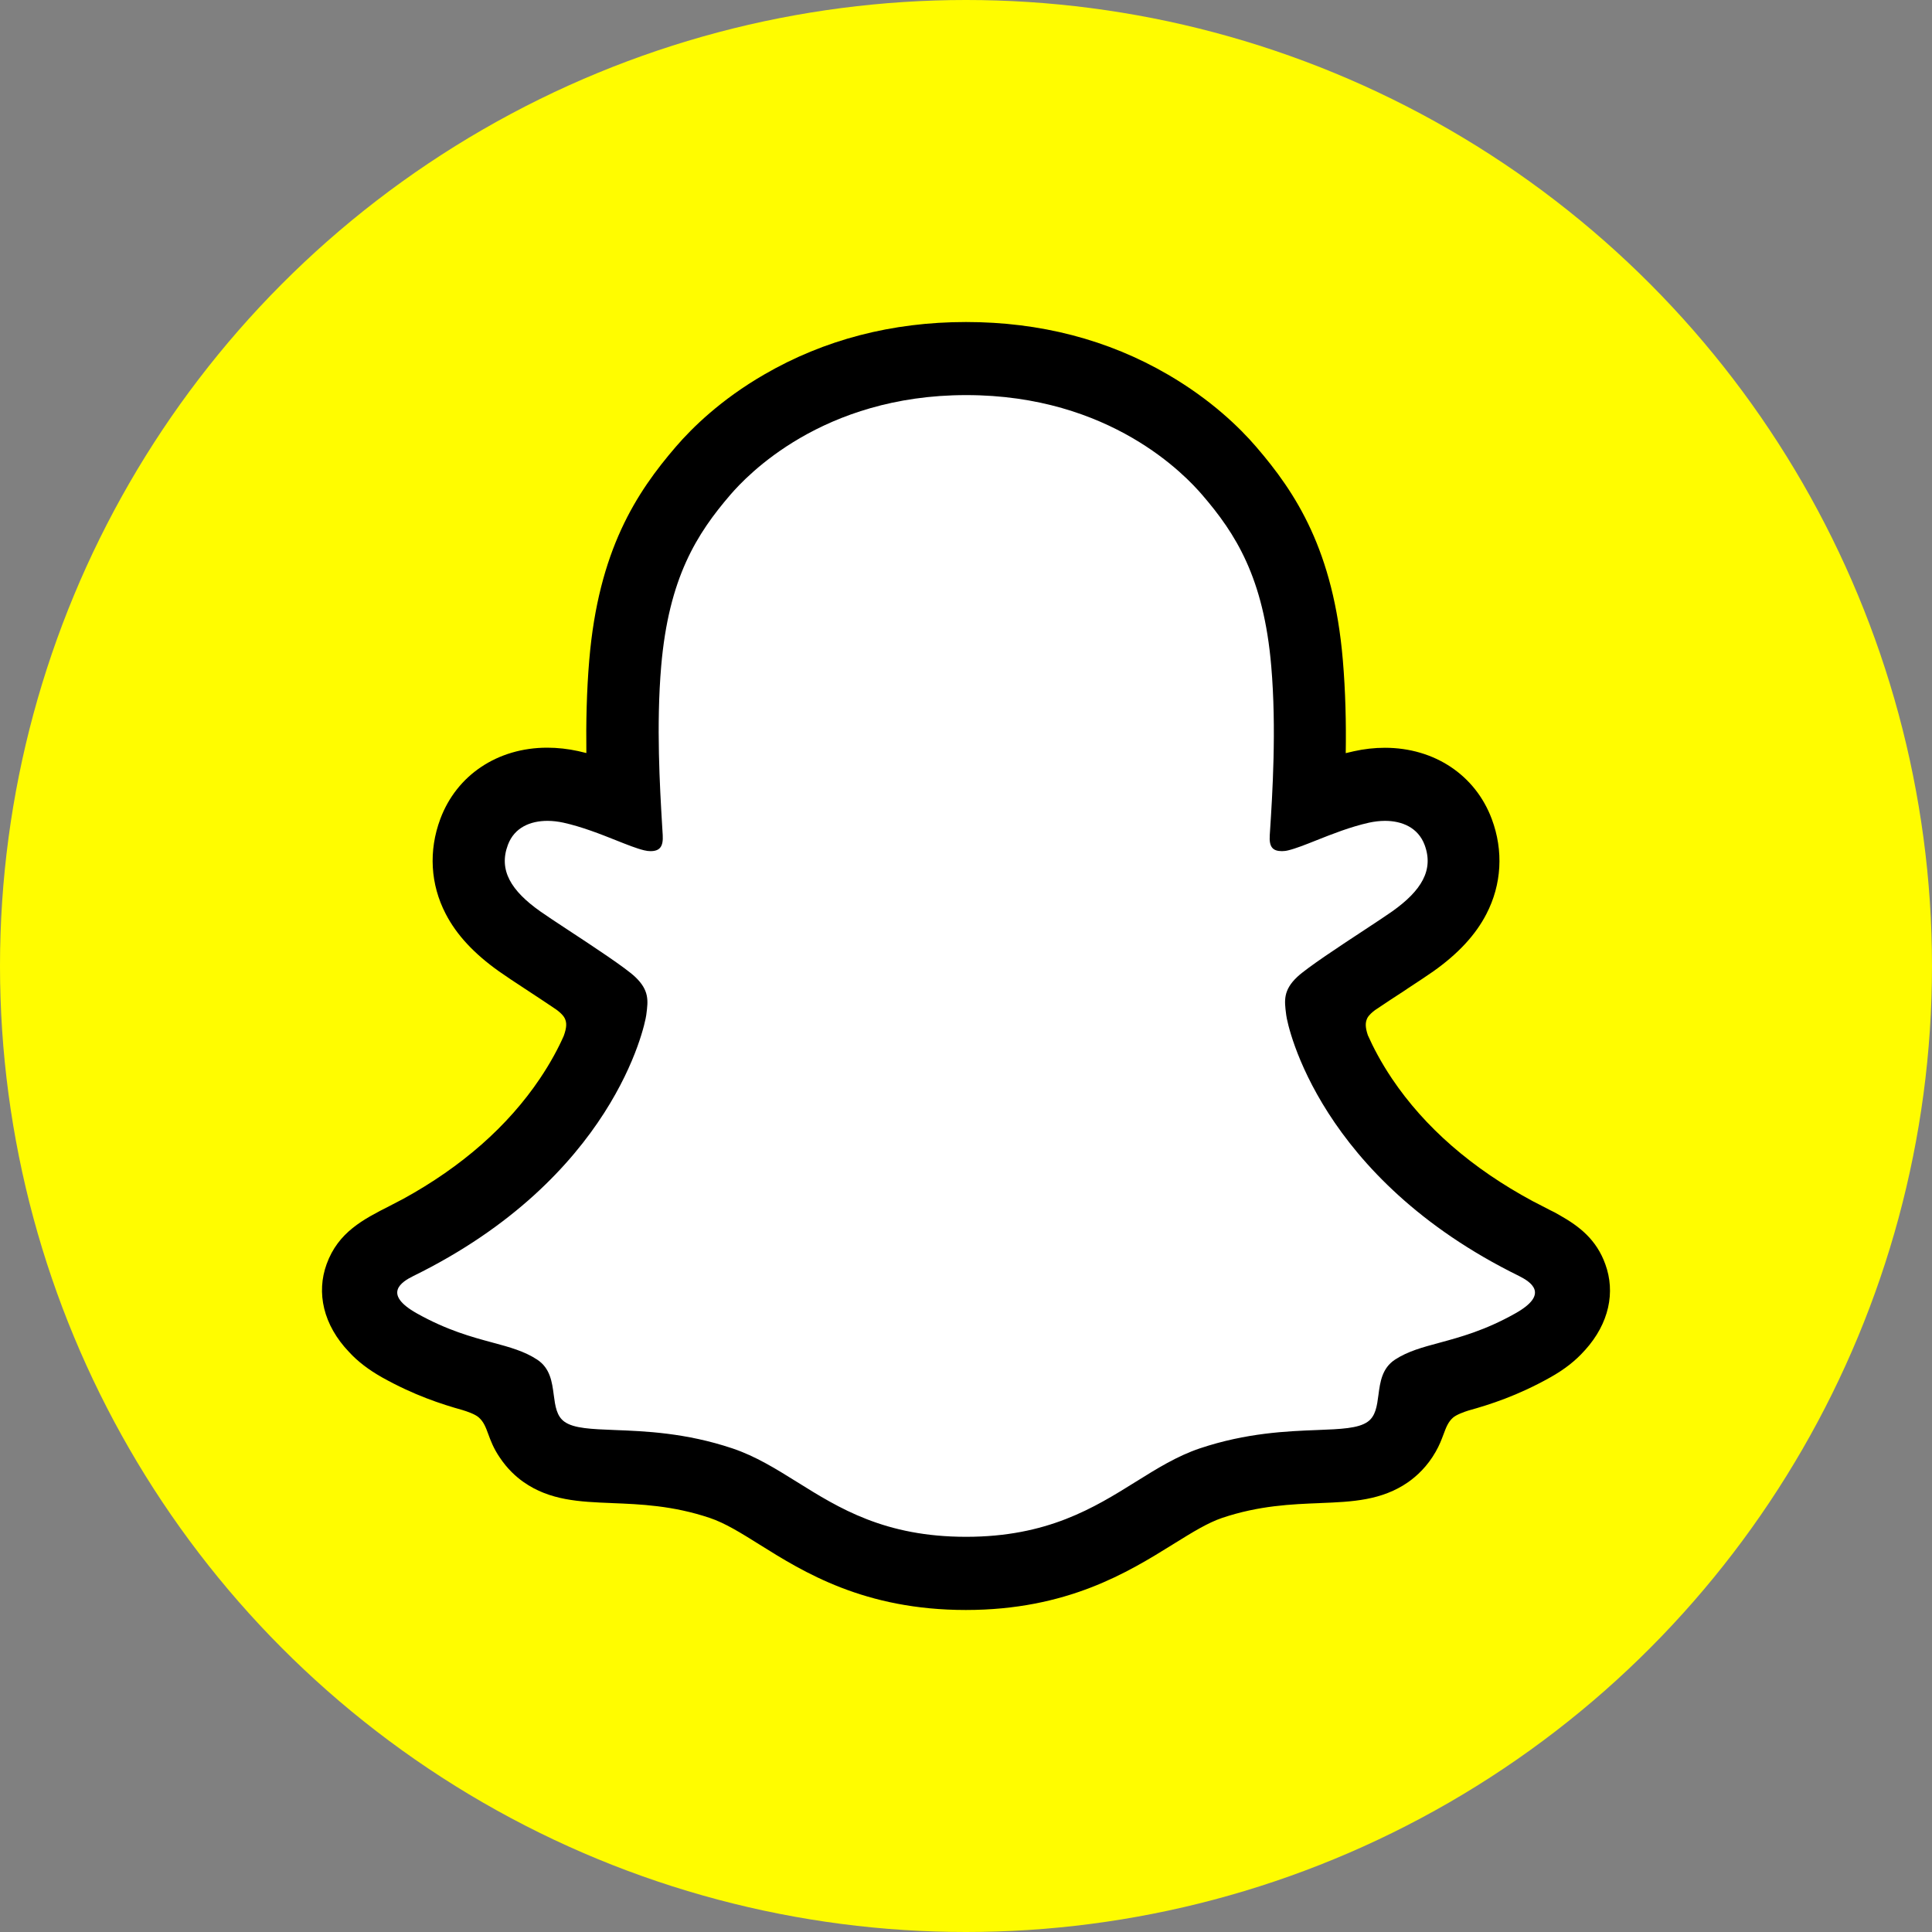
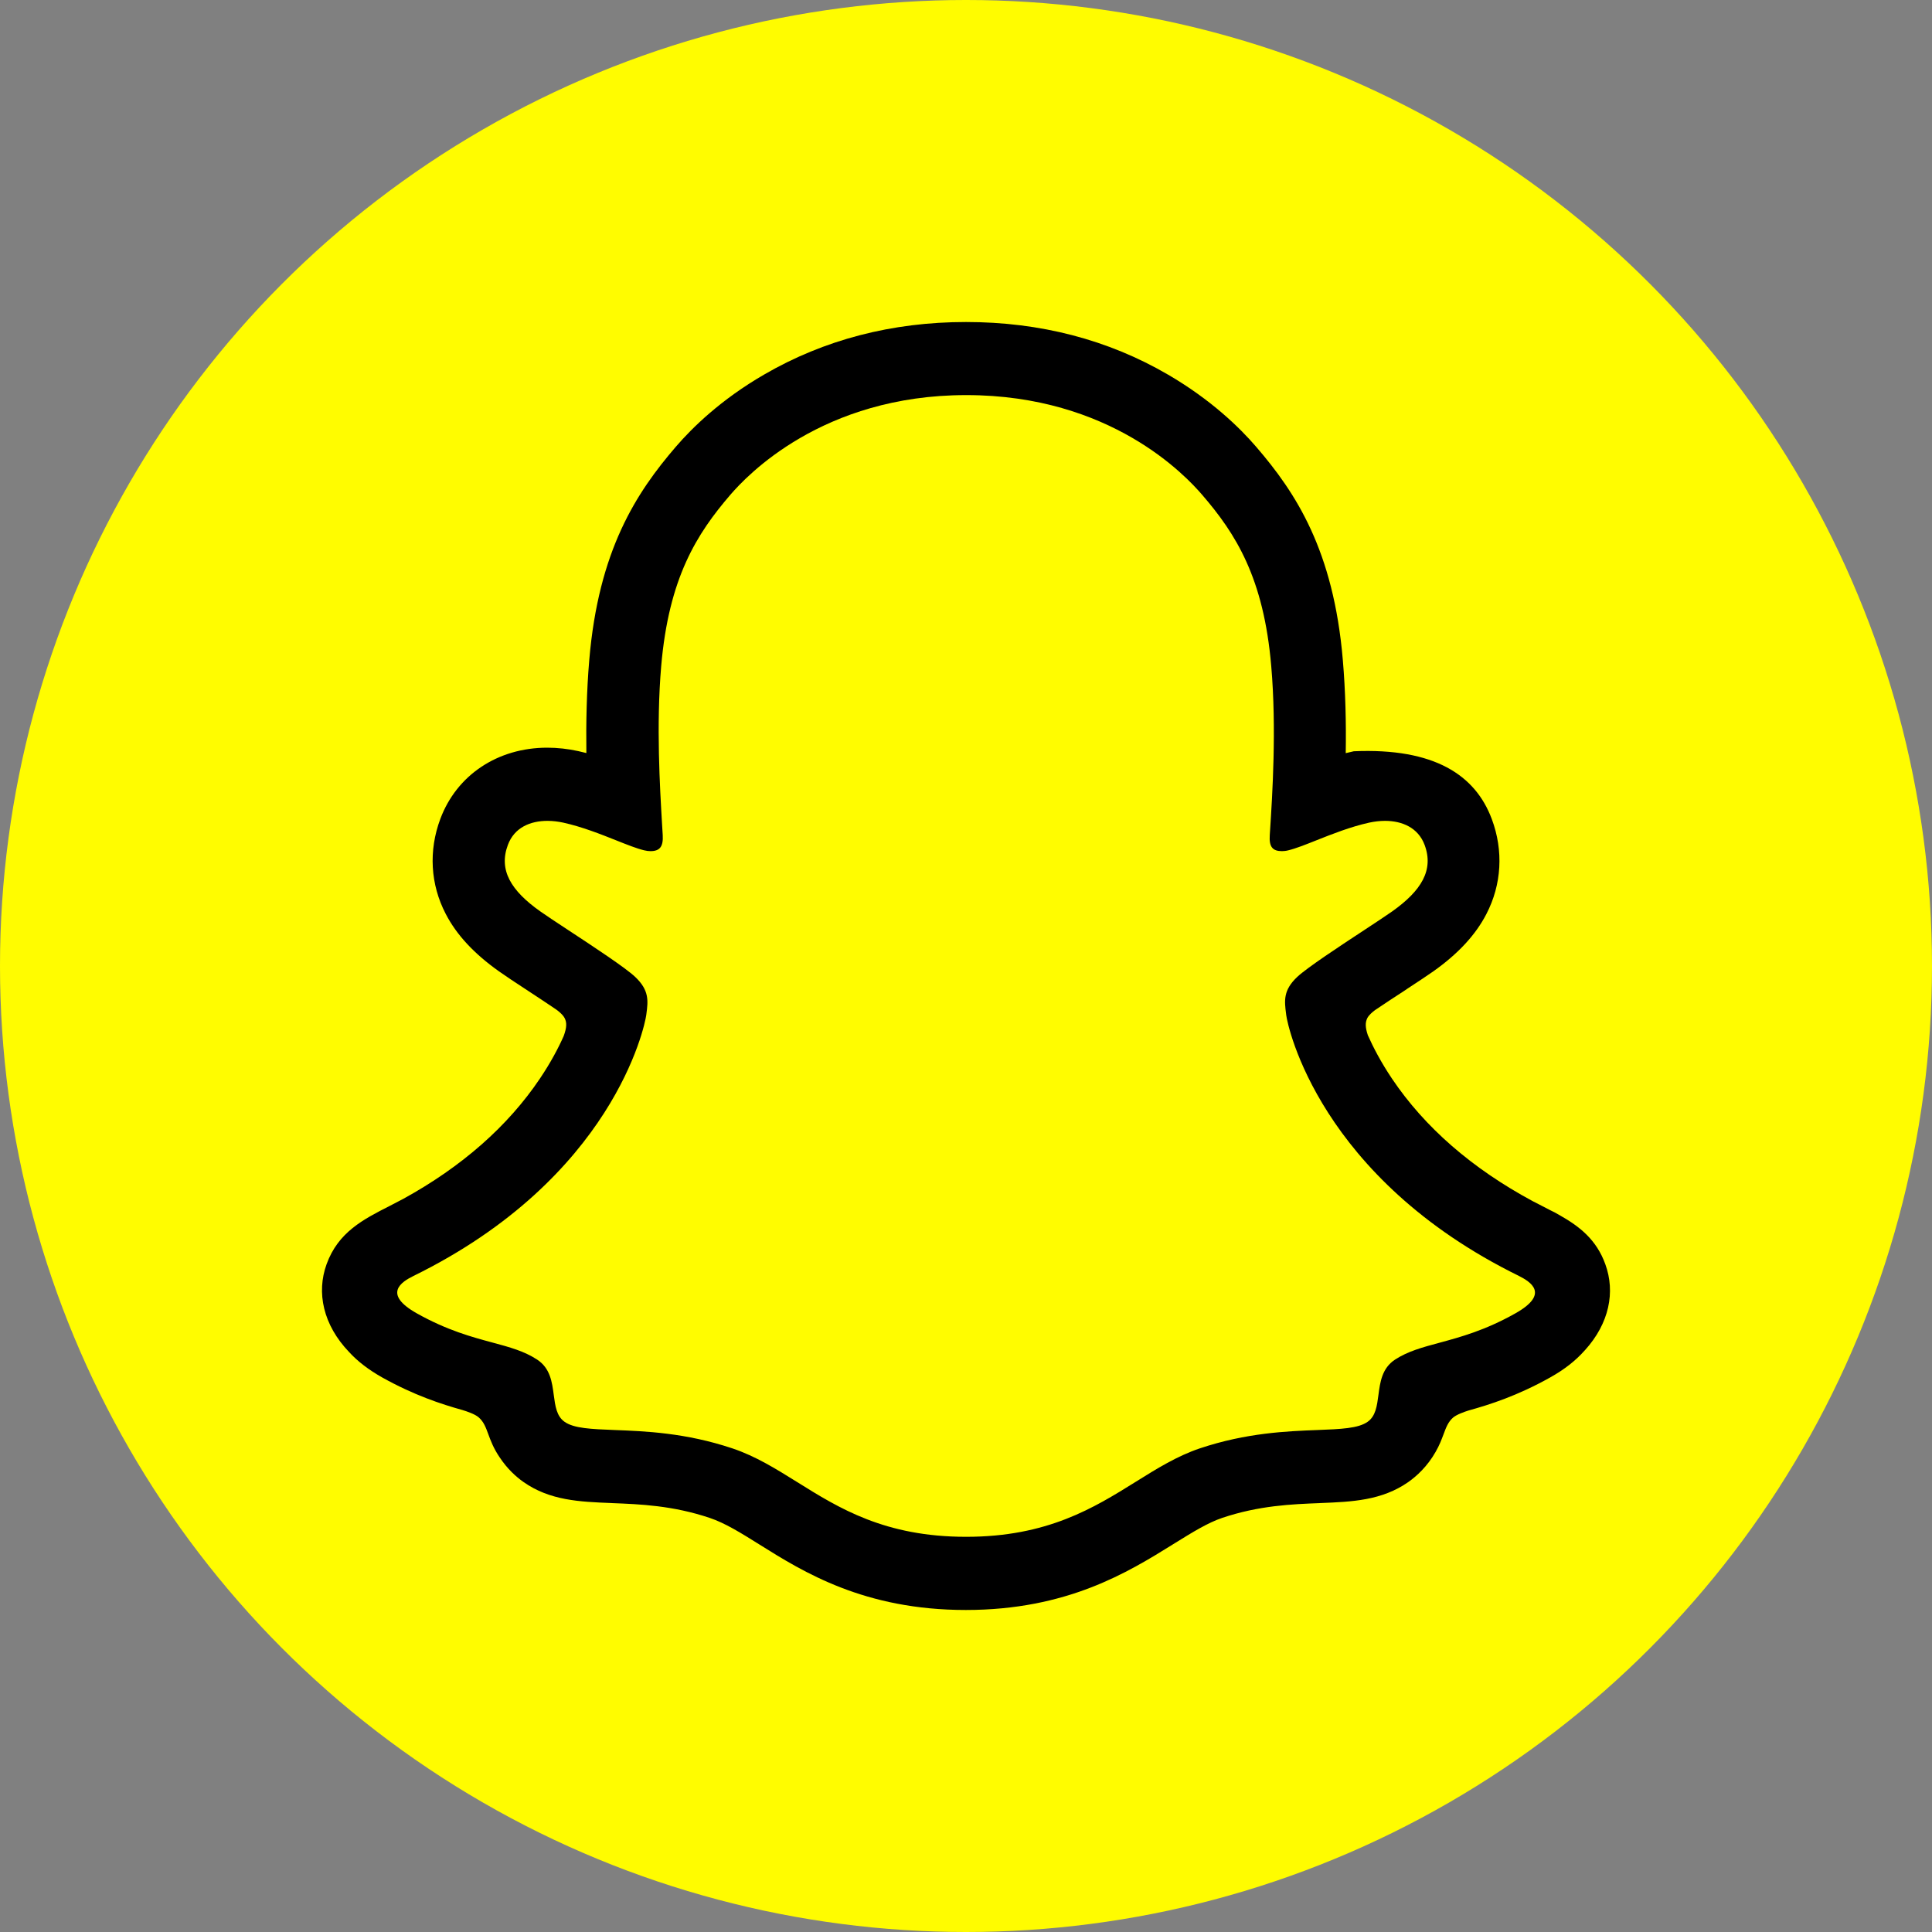
<svg xmlns="http://www.w3.org/2000/svg" width="40" height="40" viewBox="0 0 40 40" fill="none">
  <rect x="0" y="0" width="40" height="40" fill="#808080" stroke="none" />
  <circle cx="20" cy="20" r="20" fill="#FFFC00" />
-   <path d="M32.514 26.462C32.404 26.094 31.881 25.835 31.881 25.835C31.831 25.808 31.787 25.785 31.751 25.766C30.878 25.338 30.105 24.822 29.454 24.237C28.93 23.767 28.482 23.248 28.123 22.698C27.683 22.026 27.477 21.465 27.388 21.161C27.339 20.963 27.347 20.883 27.388 20.78C27.422 20.693 27.524 20.611 27.571 20.571C27.865 20.36 28.339 20.048 28.631 19.857C28.883 19.691 29.099 19.548 29.227 19.458C29.636 19.167 29.917 18.871 30.081 18.551C30.295 18.138 30.321 17.683 30.154 17.236C29.93 16.633 29.375 16.273 28.67 16.273C28.513 16.273 28.352 16.292 28.191 16.326C27.787 16.416 27.404 16.561 27.084 16.689C27.06 16.699 27.034 16.681 27.037 16.654C27.071 15.847 27.11 14.763 27.021 13.734C26.943 12.803 26.753 12.018 26.446 11.332C26.136 10.645 25.732 10.137 25.417 9.769C25.117 9.42 24.589 8.904 23.792 8.441C22.672 7.791 21.396 7.46 20 7.46C18.607 7.46 17.333 7.791 16.211 8.441C15.367 8.931 14.828 9.484 14.583 9.769C14.268 10.137 13.864 10.645 13.554 11.332C13.244 12.018 13.057 12.8 12.979 13.734C12.89 14.768 12.927 15.765 12.963 16.654C12.963 16.681 12.94 16.699 12.914 16.689C12.593 16.561 12.21 16.416 11.807 16.326C11.648 16.292 11.486 16.273 11.328 16.273C10.624 16.273 10.07 16.633 9.843 17.236C9.676 17.683 9.702 18.138 9.916 18.551C10.083 18.871 10.361 19.167 10.77 19.458C10.895 19.548 11.114 19.691 11.367 19.857C11.65 20.045 12.111 20.349 12.408 20.558C12.445 20.585 12.57 20.68 12.609 20.78C12.65 20.886 12.658 20.965 12.604 21.177C12.512 21.484 12.307 22.039 11.874 22.698C11.515 23.251 11.067 23.767 10.544 24.237C9.893 24.822 9.119 25.338 8.247 25.766C8.205 25.787 8.155 25.811 8.103 25.843C8.103 25.843 7.582 26.113 7.484 26.462C7.338 26.977 7.726 27.462 8.119 27.721C8.765 28.144 9.551 28.371 10.007 28.496C10.135 28.53 10.249 28.562 10.354 28.593C10.419 28.615 10.583 28.678 10.653 28.771C10.742 28.887 10.752 29.03 10.783 29.191C10.833 29.464 10.945 29.8 11.275 30.032C11.64 30.286 12.101 30.305 12.687 30.329C13.299 30.352 14.059 30.382 14.932 30.675C15.336 30.81 15.703 31.04 16.125 31.305C17.01 31.858 18.112 32.545 19.992 32.545C21.875 32.545 22.984 31.855 23.875 31.299C24.297 31.038 24.659 30.81 25.055 30.678C25.927 30.384 26.688 30.355 27.3 30.331C27.886 30.308 28.347 30.292 28.711 30.035C29.066 29.786 29.167 29.416 29.214 29.138C29.24 29.001 29.256 28.877 29.334 28.776C29.401 28.689 29.552 28.628 29.623 28.604C29.73 28.57 29.849 28.538 29.982 28.501C30.438 28.377 31.011 28.231 31.706 27.832C32.545 27.348 32.602 26.755 32.514 26.462Z" fill="white" />
-   <path fill-rule="evenodd" clip-rule="evenodd" d="M32.297 25.163C32.698 25.39 33.053 25.663 33.237 26.176C33.446 26.75 33.318 27.398 32.816 27.953L32.808 27.961C32.623 28.17 32.391 28.353 32.092 28.52C31.417 28.898 30.847 29.08 30.401 29.204C30.315 29.231 30.157 29.287 30.084 29.35C29.982 29.439 29.94 29.553 29.887 29.695C29.847 29.801 29.802 29.923 29.722 30.061C29.55 30.363 29.331 30.561 29.159 30.683C28.608 31.068 27.993 31.093 27.339 31.119L27.333 31.119L27.329 31.12C26.739 31.143 26.068 31.17 25.305 31.426C25.008 31.526 24.691 31.722 24.328 31.947L24.289 31.971L24.28 31.977C23.357 32.55 22.095 33.333 19.997 33.333C17.895 33.333 16.637 32.55 15.721 31.976C15.341 31.738 15.01 31.532 14.692 31.426C13.928 31.17 13.258 31.143 12.668 31.12L12.663 31.119L12.657 31.119C12.003 31.093 11.385 31.068 10.838 30.683C10.687 30.577 10.504 30.413 10.345 30.173C10.217 29.985 10.158 29.825 10.109 29.691C10.057 29.55 10.015 29.437 9.913 29.347C9.835 29.276 9.655 29.218 9.577 29.194C9.134 29.07 8.572 28.887 7.91 28.517C7.629 28.358 7.405 28.186 7.228 27.993C6.689 27.43 6.548 26.761 6.762 26.173C7.002 25.51 7.522 25.245 8.069 24.967C8.163 24.919 8.258 24.87 8.353 24.819C9.564 24.153 10.515 23.317 11.179 22.33C11.403 21.997 11.562 21.695 11.671 21.449C11.736 21.27 11.736 21.172 11.692 21.082C11.653 21.002 11.541 20.918 11.51 20.897C11.301 20.756 11.09 20.616 10.944 20.521C10.676 20.346 10.465 20.206 10.327 20.108C9.814 19.743 9.452 19.355 9.228 18.921C8.91 18.31 8.871 17.612 9.116 16.956C9.455 16.046 10.304 15.48 11.33 15.48C11.541 15.48 11.76 15.504 11.973 15.551C12.001 15.558 12.028 15.564 12.056 15.571C12.084 15.578 12.112 15.584 12.14 15.591C12.132 14.972 12.145 14.311 12.2 13.665C12.392 11.391 13.176 10.198 13.994 9.248C14.333 8.854 14.926 8.272 15.822 7.754C17.065 7.032 18.471 6.667 20 6.667C21.534 6.667 22.94 7.032 24.182 7.756C25.073 8.275 25.667 8.854 26.008 9.251C26.826 10.2 27.61 11.393 27.802 13.668C27.857 14.313 27.872 14.975 27.862 15.594L27.862 15.593C27.917 15.58 27.971 15.567 28.029 15.554C28.242 15.506 28.459 15.482 28.672 15.482C29.698 15.482 30.547 16.048 30.886 16.958C31.131 17.614 31.091 18.312 30.774 18.924C30.55 19.357 30.19 19.746 29.675 20.111C29.556 20.195 29.377 20.313 29.153 20.46C29.122 20.481 29.09 20.502 29.058 20.524C28.906 20.622 28.685 20.767 28.469 20.913C28.422 20.947 28.339 21.016 28.307 21.082C28.266 21.169 28.263 21.264 28.32 21.434C28.432 21.685 28.591 21.992 28.82 22.333C29.498 23.341 30.477 24.192 31.73 24.867C31.778 24.892 31.827 24.917 31.876 24.942C31.949 24.979 32.022 25.016 32.094 25.055C32.151 25.081 32.222 25.118 32.297 25.163ZM29.803 27.8C30.233 27.683 30.744 27.546 31.37 27.194C32.097 26.787 31.683 26.536 31.448 26.417C27.318 24.388 26.659 21.251 26.63 21.016C26.629 21.008 26.628 20.999 26.627 20.991C26.592 20.72 26.564 20.502 26.859 20.225C27.06 20.036 27.732 19.593 28.255 19.25C28.499 19.089 28.71 18.95 28.826 18.868C29.425 18.442 29.69 18.016 29.495 17.493C29.36 17.133 29.026 16.995 28.675 16.995C28.565 16.995 28.453 17.009 28.346 17.032C27.959 17.118 27.578 17.269 27.254 17.398C27.028 17.488 26.829 17.567 26.677 17.604C26.628 17.617 26.581 17.622 26.542 17.622C26.346 17.622 26.273 17.532 26.289 17.291C26.291 17.267 26.292 17.241 26.294 17.214C26.343 16.461 26.431 15.085 26.32 13.795C26.164 11.957 25.581 11.047 24.888 10.243C24.555 9.857 23 8.18 20.005 8.18C17.018 8.18 15.455 9.857 15.122 10.243C14.429 11.049 13.846 11.959 13.689 13.795C13.585 15.01 13.662 16.302 13.708 17.077C13.713 17.154 13.717 17.226 13.721 17.291C13.734 17.522 13.666 17.622 13.468 17.622C13.429 17.622 13.385 17.617 13.333 17.604C13.18 17.567 12.982 17.488 12.756 17.398C12.432 17.269 12.051 17.118 11.663 17.032C11.556 17.009 11.444 16.995 11.335 16.995C10.983 16.995 10.65 17.13 10.515 17.493C10.319 18.016 10.582 18.442 11.184 18.868C11.299 18.95 11.511 19.089 11.755 19.25C12.278 19.593 12.95 20.036 13.15 20.225C13.446 20.505 13.418 20.723 13.383 20.992C13.382 21 13.38 21.008 13.38 21.016C13.348 21.251 12.692 24.388 8.561 26.417C8.319 26.536 7.908 26.787 8.634 27.194C9.258 27.543 9.766 27.68 10.196 27.796C10.553 27.892 10.854 27.974 11.121 28.149C11.392 28.327 11.43 28.615 11.465 28.882C11.495 29.109 11.523 29.321 11.689 29.437C11.883 29.574 12.242 29.588 12.725 29.607C13.356 29.631 14.198 29.664 15.163 29.987C15.645 30.149 16.064 30.41 16.505 30.685C17.37 31.225 18.32 31.818 20.002 31.818C21.686 31.818 22.648 31.219 23.516 30.678C23.954 30.405 24.369 30.146 24.841 29.987C25.806 29.664 26.648 29.631 27.278 29.607C27.762 29.588 28.121 29.574 28.315 29.437C28.481 29.321 28.509 29.109 28.539 28.882C28.574 28.615 28.612 28.327 28.883 28.149C29.149 27.976 29.449 27.895 29.803 27.8Z" fill="black" />
+   <path fill-rule="evenodd" clip-rule="evenodd" d="M32.297 25.163C32.698 25.39 33.053 25.663 33.237 26.176C33.446 26.75 33.318 27.398 32.816 27.953L32.808 27.961C32.623 28.17 32.391 28.353 32.092 28.52C31.417 28.898 30.847 29.08 30.401 29.204C30.315 29.231 30.157 29.287 30.084 29.35C29.982 29.439 29.94 29.553 29.887 29.695C29.847 29.801 29.802 29.923 29.722 30.061C29.55 30.363 29.331 30.561 29.159 30.683C28.608 31.068 27.993 31.093 27.339 31.119L27.333 31.119L27.329 31.12C26.739 31.143 26.068 31.17 25.305 31.426C25.008 31.526 24.691 31.722 24.328 31.947L24.289 31.971L24.28 31.977C23.357 32.55 22.095 33.333 19.997 33.333C17.895 33.333 16.637 32.55 15.721 31.976C15.341 31.738 15.01 31.532 14.692 31.426C13.928 31.17 13.258 31.143 12.668 31.12L12.663 31.119L12.657 31.119C12.003 31.093 11.385 31.068 10.838 30.683C10.687 30.577 10.504 30.413 10.345 30.173C10.217 29.985 10.158 29.825 10.109 29.691C10.057 29.55 10.015 29.437 9.913 29.347C9.835 29.276 9.655 29.218 9.577 29.194C9.134 29.07 8.572 28.887 7.91 28.517C7.629 28.358 7.405 28.186 7.228 27.993C6.689 27.43 6.548 26.761 6.762 26.173C7.002 25.51 7.522 25.245 8.069 24.967C8.163 24.919 8.258 24.87 8.353 24.819C9.564 24.153 10.515 23.317 11.179 22.33C11.403 21.997 11.562 21.695 11.671 21.449C11.736 21.27 11.736 21.172 11.692 21.082C11.653 21.002 11.541 20.918 11.51 20.897C11.301 20.756 11.09 20.616 10.944 20.521C10.676 20.346 10.465 20.206 10.327 20.108C9.814 19.743 9.452 19.355 9.228 18.921C8.91 18.31 8.871 17.612 9.116 16.956C9.455 16.046 10.304 15.48 11.33 15.48C11.541 15.48 11.76 15.504 11.973 15.551C12.001 15.558 12.028 15.564 12.056 15.571C12.084 15.578 12.112 15.584 12.14 15.591C12.132 14.972 12.145 14.311 12.2 13.665C12.392 11.391 13.176 10.198 13.994 9.248C14.333 8.854 14.926 8.272 15.822 7.754C17.065 7.032 18.471 6.667 20 6.667C21.534 6.667 22.94 7.032 24.182 7.756C25.073 8.275 25.667 8.854 26.008 9.251C26.826 10.2 27.61 11.393 27.802 13.668C27.857 14.313 27.872 14.975 27.862 15.594L27.862 15.593C27.917 15.58 27.971 15.567 28.029 15.554C29.698 15.482 30.547 16.048 30.886 16.958C31.131 17.614 31.091 18.312 30.774 18.924C30.55 19.357 30.19 19.746 29.675 20.111C29.556 20.195 29.377 20.313 29.153 20.46C29.122 20.481 29.09 20.502 29.058 20.524C28.906 20.622 28.685 20.767 28.469 20.913C28.422 20.947 28.339 21.016 28.307 21.082C28.266 21.169 28.263 21.264 28.32 21.434C28.432 21.685 28.591 21.992 28.82 22.333C29.498 23.341 30.477 24.192 31.73 24.867C31.778 24.892 31.827 24.917 31.876 24.942C31.949 24.979 32.022 25.016 32.094 25.055C32.151 25.081 32.222 25.118 32.297 25.163ZM29.803 27.8C30.233 27.683 30.744 27.546 31.37 27.194C32.097 26.787 31.683 26.536 31.448 26.417C27.318 24.388 26.659 21.251 26.63 21.016C26.629 21.008 26.628 20.999 26.627 20.991C26.592 20.72 26.564 20.502 26.859 20.225C27.06 20.036 27.732 19.593 28.255 19.25C28.499 19.089 28.71 18.95 28.826 18.868C29.425 18.442 29.69 18.016 29.495 17.493C29.36 17.133 29.026 16.995 28.675 16.995C28.565 16.995 28.453 17.009 28.346 17.032C27.959 17.118 27.578 17.269 27.254 17.398C27.028 17.488 26.829 17.567 26.677 17.604C26.628 17.617 26.581 17.622 26.542 17.622C26.346 17.622 26.273 17.532 26.289 17.291C26.291 17.267 26.292 17.241 26.294 17.214C26.343 16.461 26.431 15.085 26.32 13.795C26.164 11.957 25.581 11.047 24.888 10.243C24.555 9.857 23 8.18 20.005 8.18C17.018 8.18 15.455 9.857 15.122 10.243C14.429 11.049 13.846 11.959 13.689 13.795C13.585 15.01 13.662 16.302 13.708 17.077C13.713 17.154 13.717 17.226 13.721 17.291C13.734 17.522 13.666 17.622 13.468 17.622C13.429 17.622 13.385 17.617 13.333 17.604C13.18 17.567 12.982 17.488 12.756 17.398C12.432 17.269 12.051 17.118 11.663 17.032C11.556 17.009 11.444 16.995 11.335 16.995C10.983 16.995 10.65 17.13 10.515 17.493C10.319 18.016 10.582 18.442 11.184 18.868C11.299 18.95 11.511 19.089 11.755 19.25C12.278 19.593 12.95 20.036 13.15 20.225C13.446 20.505 13.418 20.723 13.383 20.992C13.382 21 13.38 21.008 13.38 21.016C13.348 21.251 12.692 24.388 8.561 26.417C8.319 26.536 7.908 26.787 8.634 27.194C9.258 27.543 9.766 27.68 10.196 27.796C10.553 27.892 10.854 27.974 11.121 28.149C11.392 28.327 11.43 28.615 11.465 28.882C11.495 29.109 11.523 29.321 11.689 29.437C11.883 29.574 12.242 29.588 12.725 29.607C13.356 29.631 14.198 29.664 15.163 29.987C15.645 30.149 16.064 30.41 16.505 30.685C17.37 31.225 18.32 31.818 20.002 31.818C21.686 31.818 22.648 31.219 23.516 30.678C23.954 30.405 24.369 30.146 24.841 29.987C25.806 29.664 26.648 29.631 27.278 29.607C27.762 29.588 28.121 29.574 28.315 29.437C28.481 29.321 28.509 29.109 28.539 28.882C28.574 28.615 28.612 28.327 28.883 28.149C29.149 27.976 29.449 27.895 29.803 27.8Z" fill="black" />
</svg>